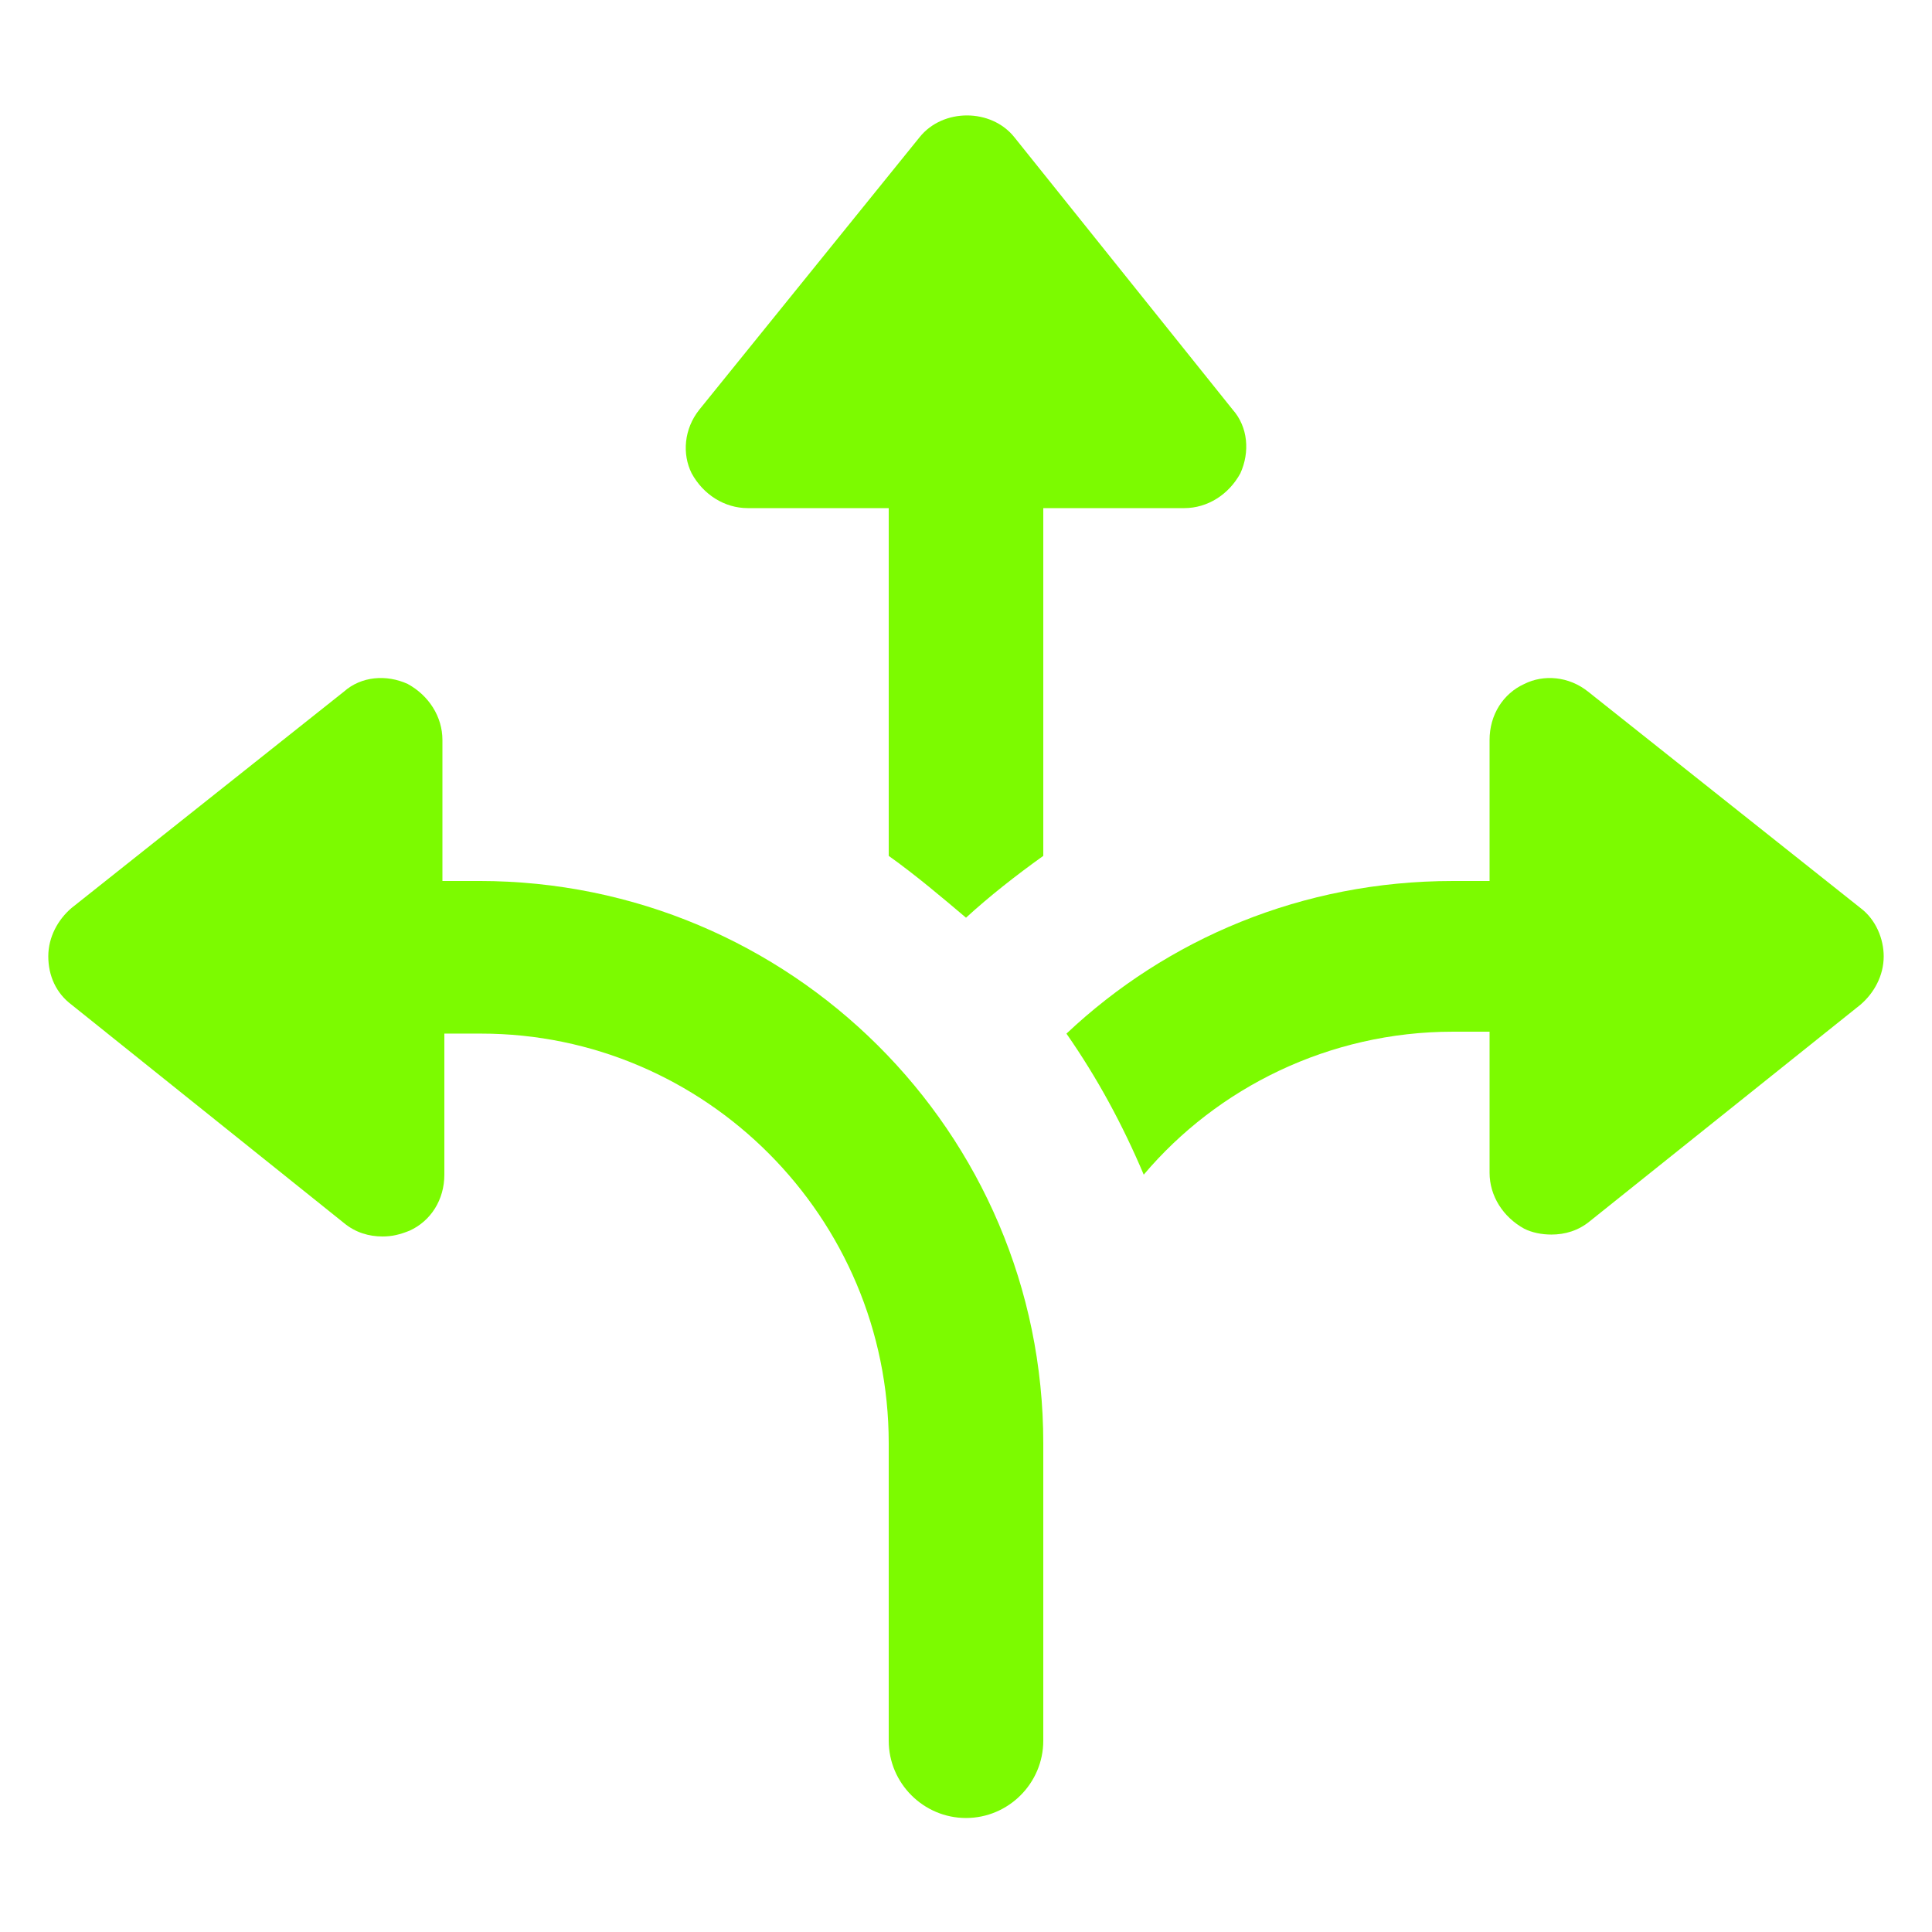
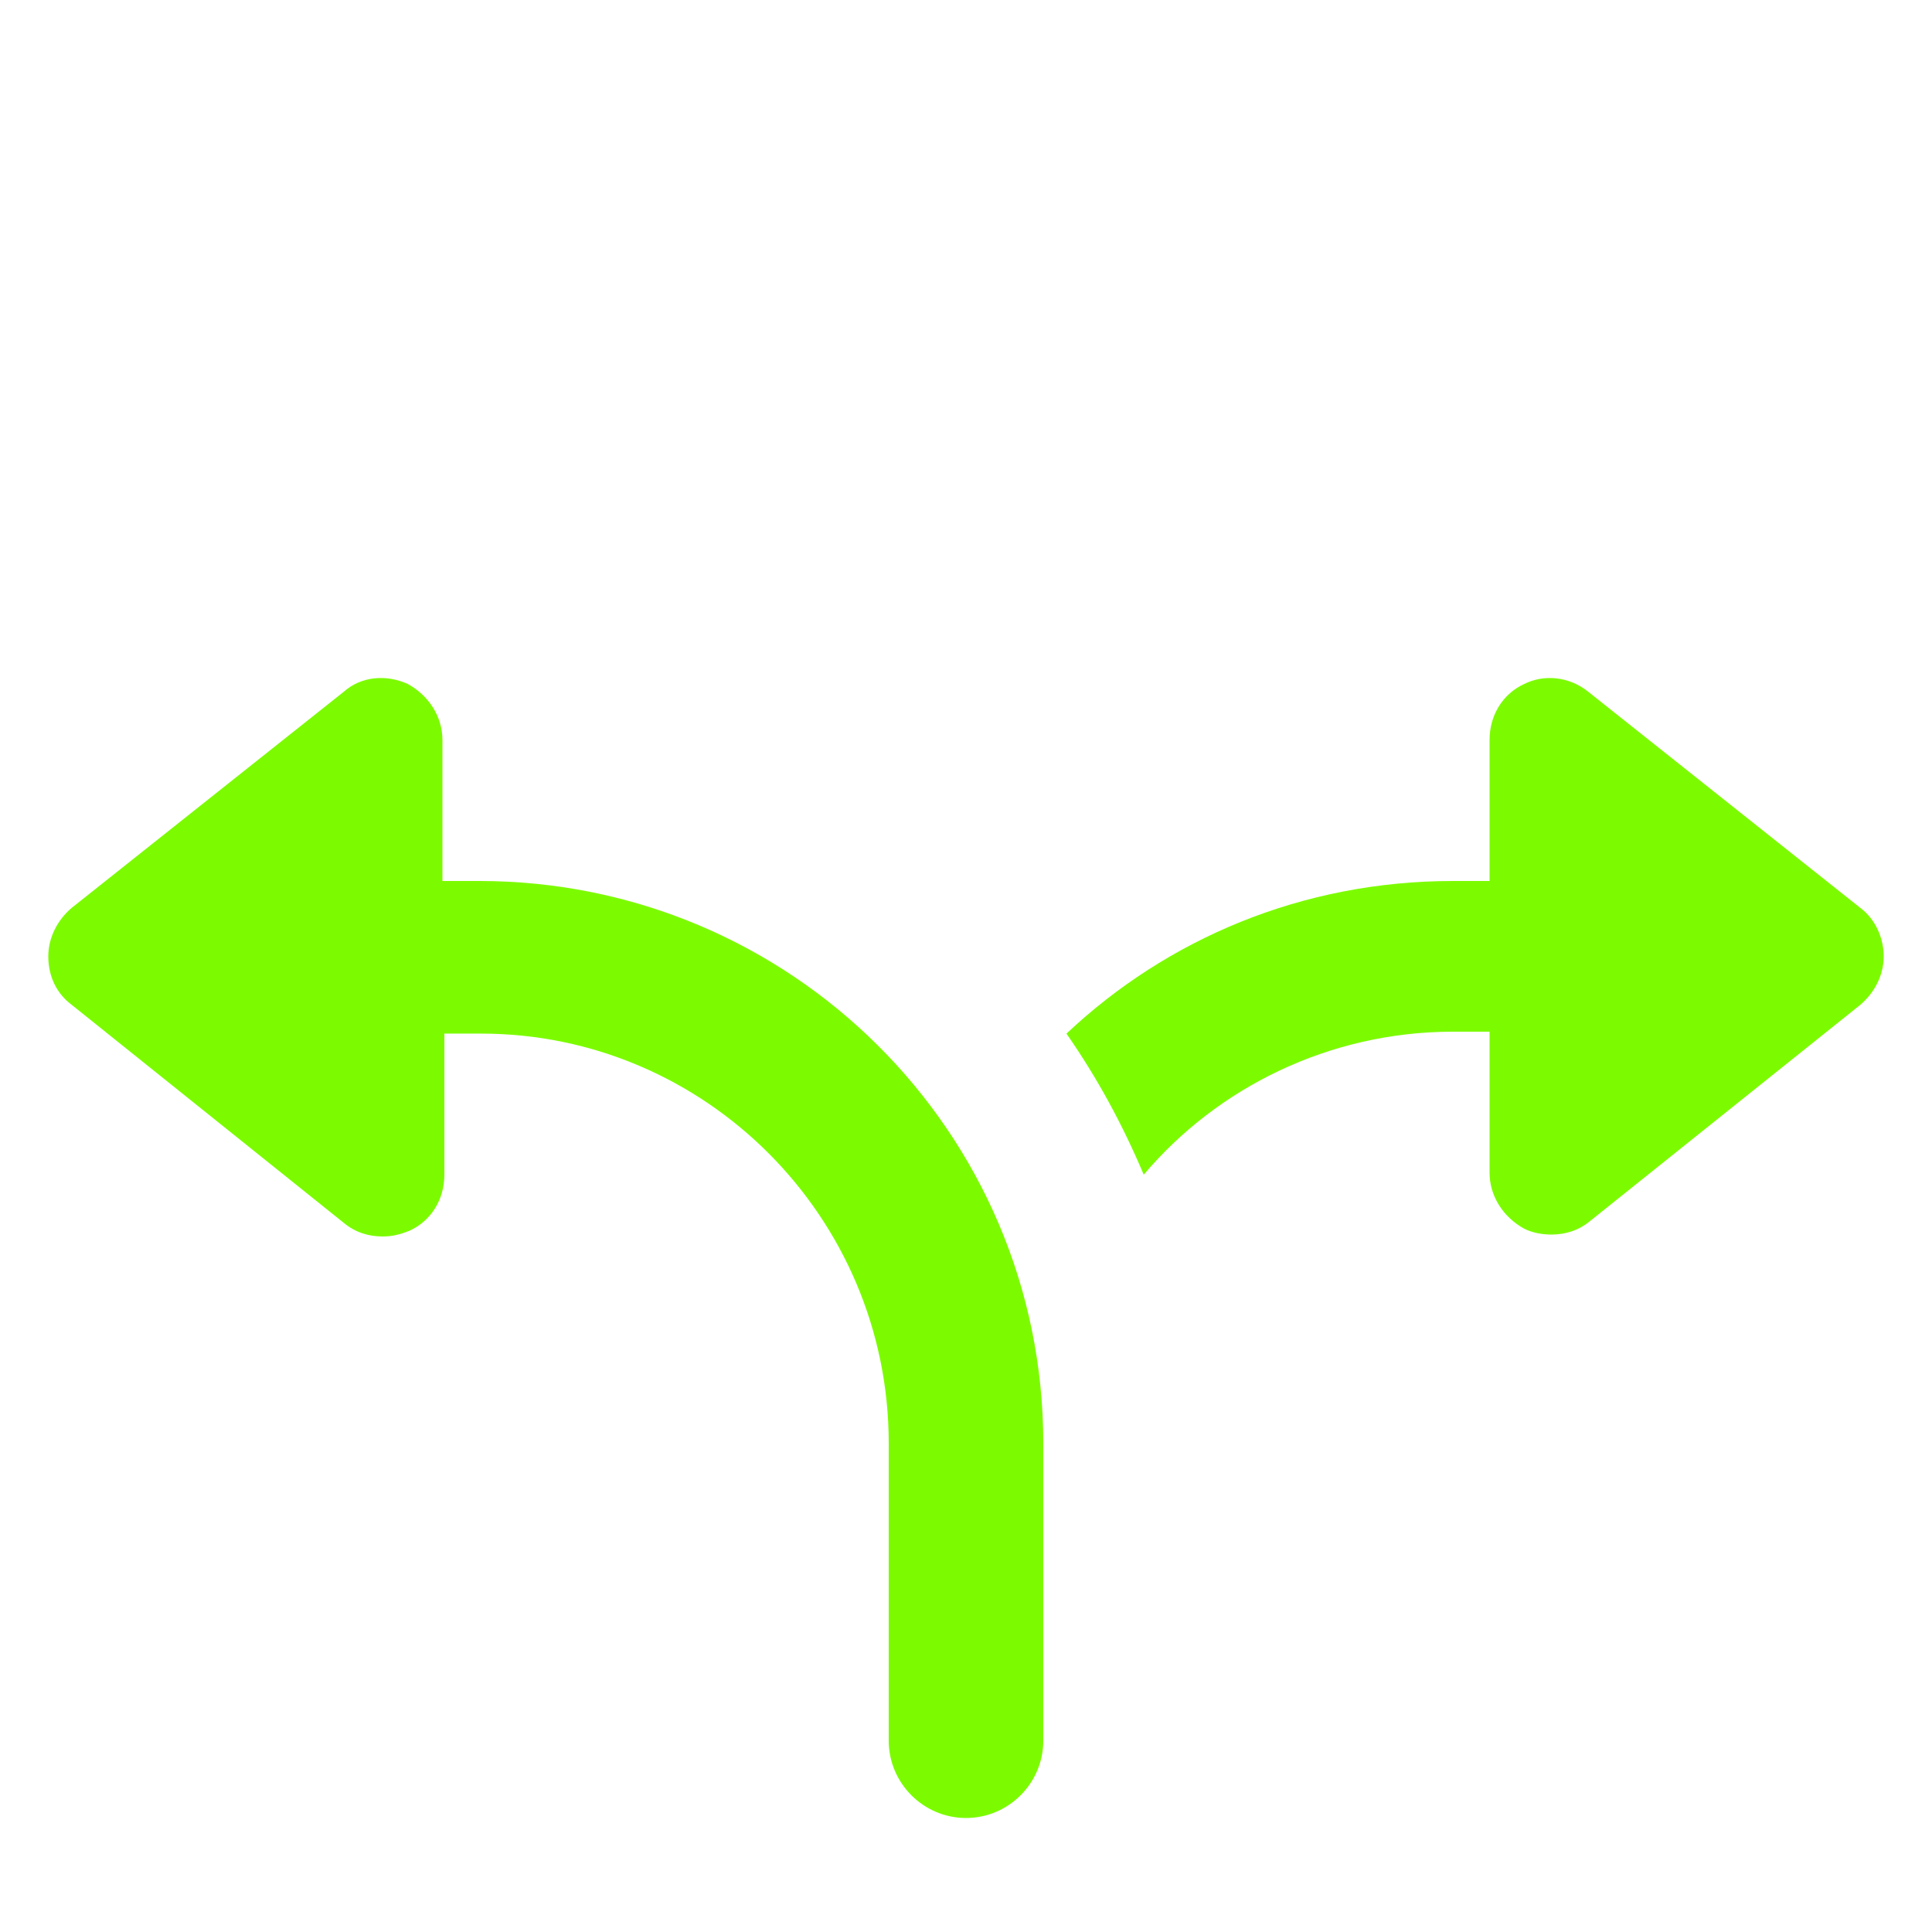
<svg xmlns="http://www.w3.org/2000/svg" width="1200pt" height="1200pt" version="1.1" viewBox="0 0 1200 1200">
  <g fill="#7cfb00">
-     <path d="m464.4 315.6h87.602v216c16.801 12 32.398 25.199 48 38.398 14.398-13.199 31.199-26.398 48-38.398v-216h87.602c14.398 0 27.602-8.398 34.801-21.602 6-13.199 4.801-28.801-4.801-39.602l-135.6-169.2c-14.398-18-44.398-18-58.801 0l-136.8 169.2c-9.602 12-10.801 27.602-4.801 39.602 7.203 13.199 20.402 21.602 34.801 21.602z" />
    <path d="m297.6 547.2h-22.801v-87.602c0-14.398-8.398-27.602-21.602-34.801-13.199-6-28.801-4.801-39.602 4.801l-169.2 134.4c-8.398 7.199-14.398 18-14.398 30s4.801 22.801 14.398 30l169.2 135.6c7.199 6 15.602 8.398 24 8.398 6 0 10.801-1.199 16.801-3.602 13.199-6 21.602-19.199 21.602-34.801v-87.602h22.801c139.2 0.004 253.2 114 253.2 254.4v184.8c0 26.398 21.602 48 48 48s48-21.602 48-48v-184.8c0-193.2-157.2-349.2-350.4-349.2z" />
    <path d="m1155.6 564-169.2-134.4c-12-9.602-27.602-10.801-39.602-4.801-13.199 6-21.602 19.199-21.602 34.801v87.602h-22.801c-93.602 0-177.6 36-240 94.801 19.199 27.602 34.801 56.398 48 87.602 45.602-54 115.2-88.801 192-88.801h22.801v87.602c0 14.398 8.398 27.602 21.602 34.801 4.801 2.398 10.801 3.602 16.801 3.602 8.398 0 16.801-2.398 24-8.398l168-134.41c8.398-7.199 14.398-18 14.398-30 0-10.801-4.801-22.801-14.398-30z" />
  </g>
</svg>